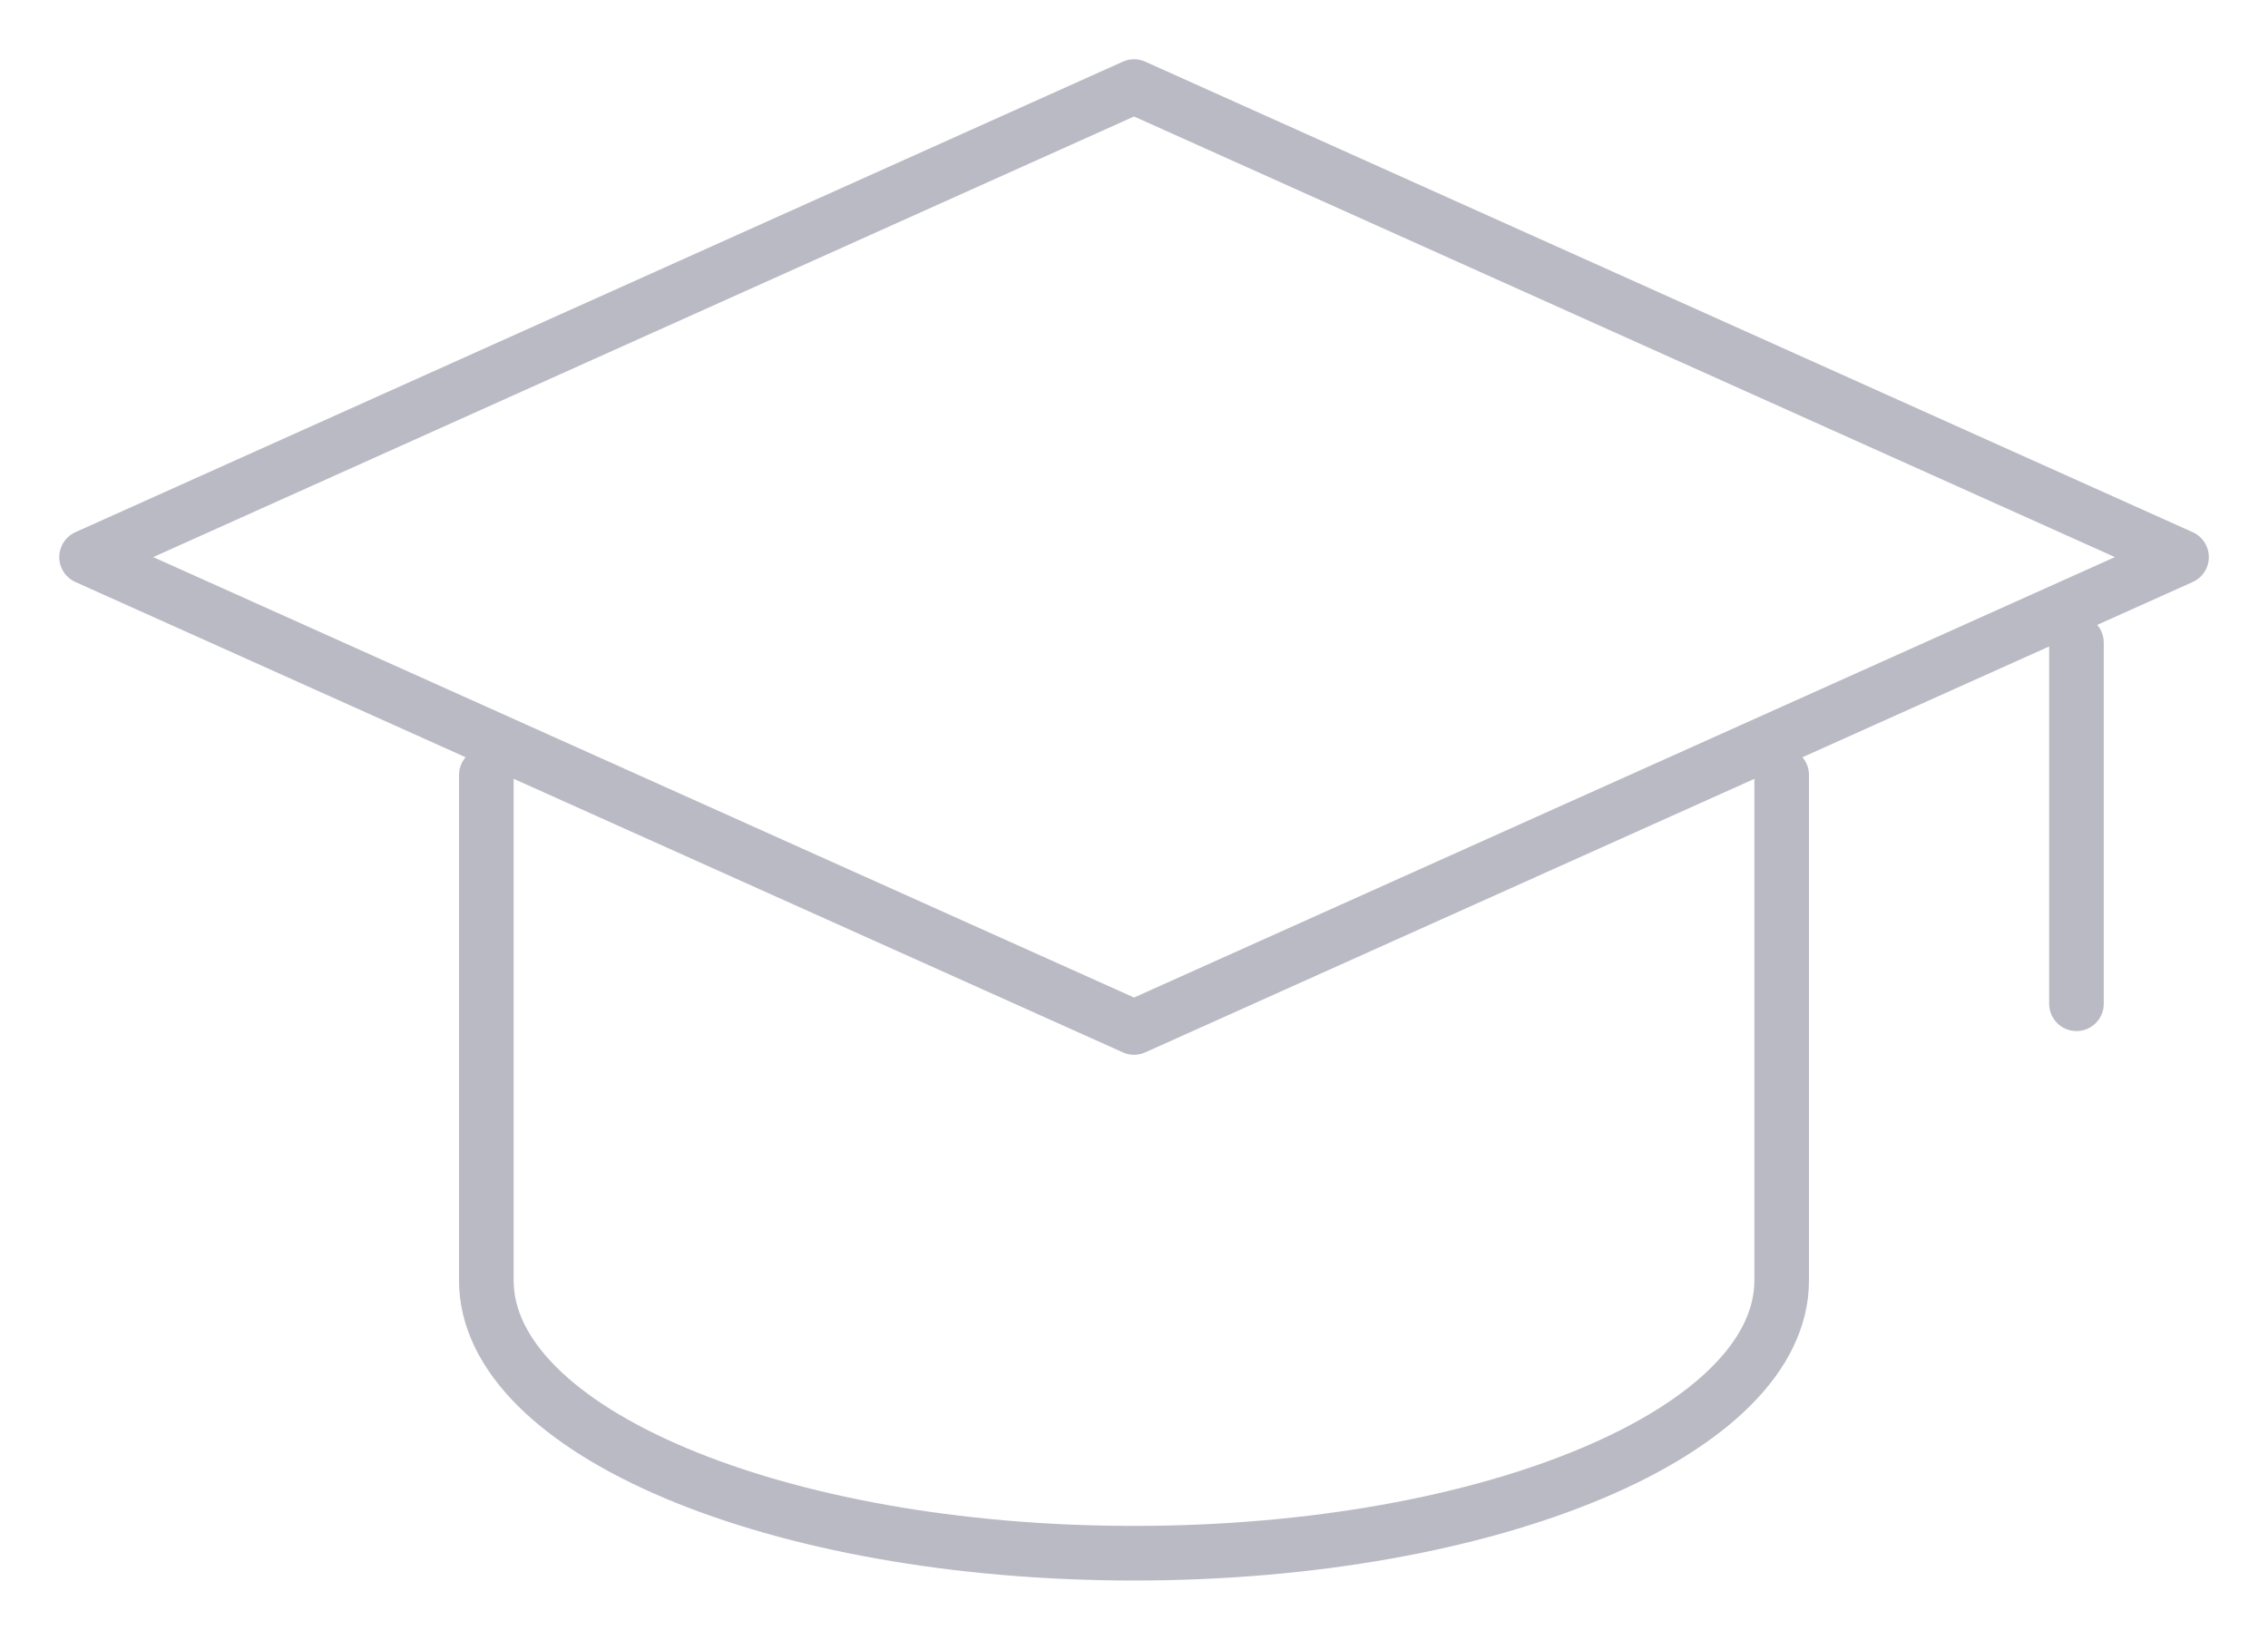
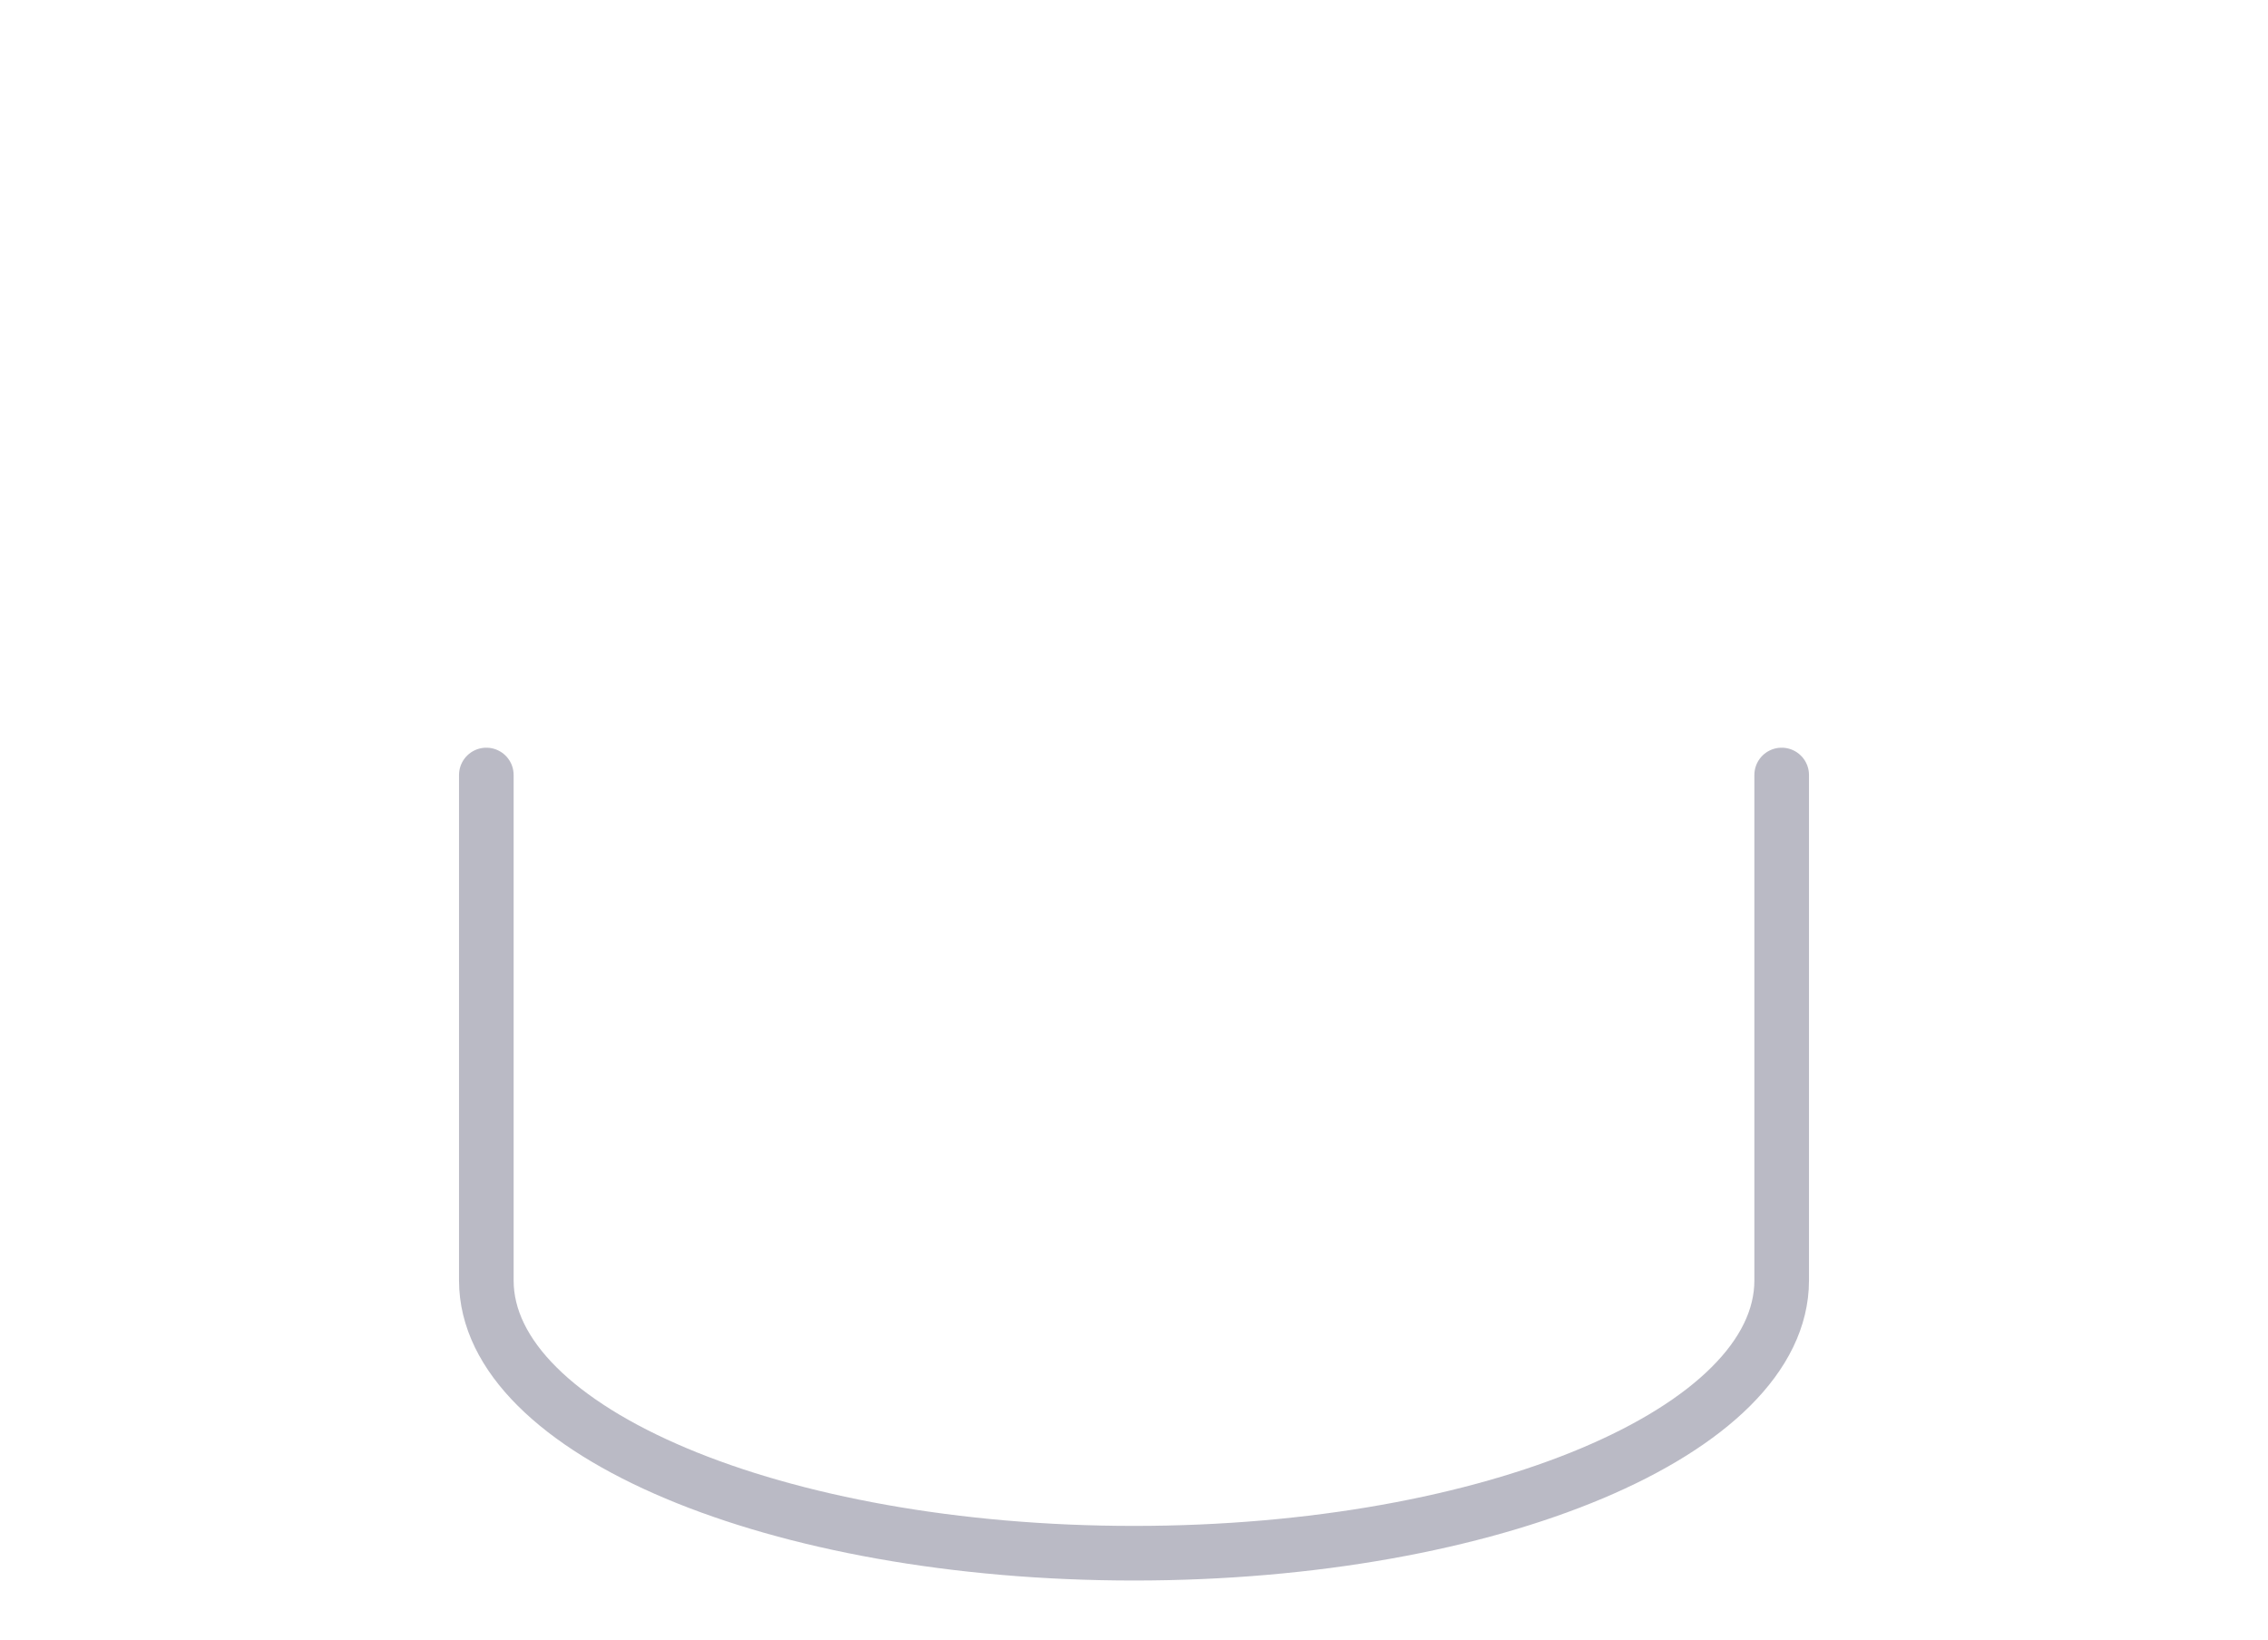
<svg xmlns="http://www.w3.org/2000/svg" width="41.524" height="30.025" viewBox="0 0 41.524 30.025">
  <defs>
    <clipPath id="clip-path">
      <rect id="Rectangle_358" data-name="Rectangle 358" width="41.524" height="30.025" fill="none" stroke="#1c1c40" stroke-width="1" />
    </clipPath>
  </defs>
  <g id="Groupe_737" data-name="Groupe 737" transform="translate(0 0)" opacity="0.302">
    <g id="Groupe_486" data-name="Groupe 486" transform="translate(0 0)" clip-path="url(#clip-path)">
-       <path id="Tracé_958" data-name="Tracé 958" d="M19.678,17.729.5,9.116,19.678.5,38.856,9.116Z" transform="translate(1.085 1.085)" fill="none" stroke="#1c1c40" stroke-linecap="round" stroke-linejoin="round" stroke-width="1" />
      <path id="Tracé_959" data-name="Tracé 959" d="M2.81,4.478v9.256c0,2.757,5.308,4.994,11.858,4.994s11.858-2.237,11.858-4.994V4.478" transform="translate(6.094 9.713)" fill="none" stroke="#1c1c40" stroke-linecap="round" stroke-linejoin="round" stroke-width="1" />
-       <line id="Ligne_158" data-name="Ligne 158" y2="6.613" transform="translate(38.017 11.767)" fill="none" stroke="#1c1c40" stroke-linecap="round" stroke-linejoin="round" stroke-width="1" />
    </g>
  </g>
</svg>